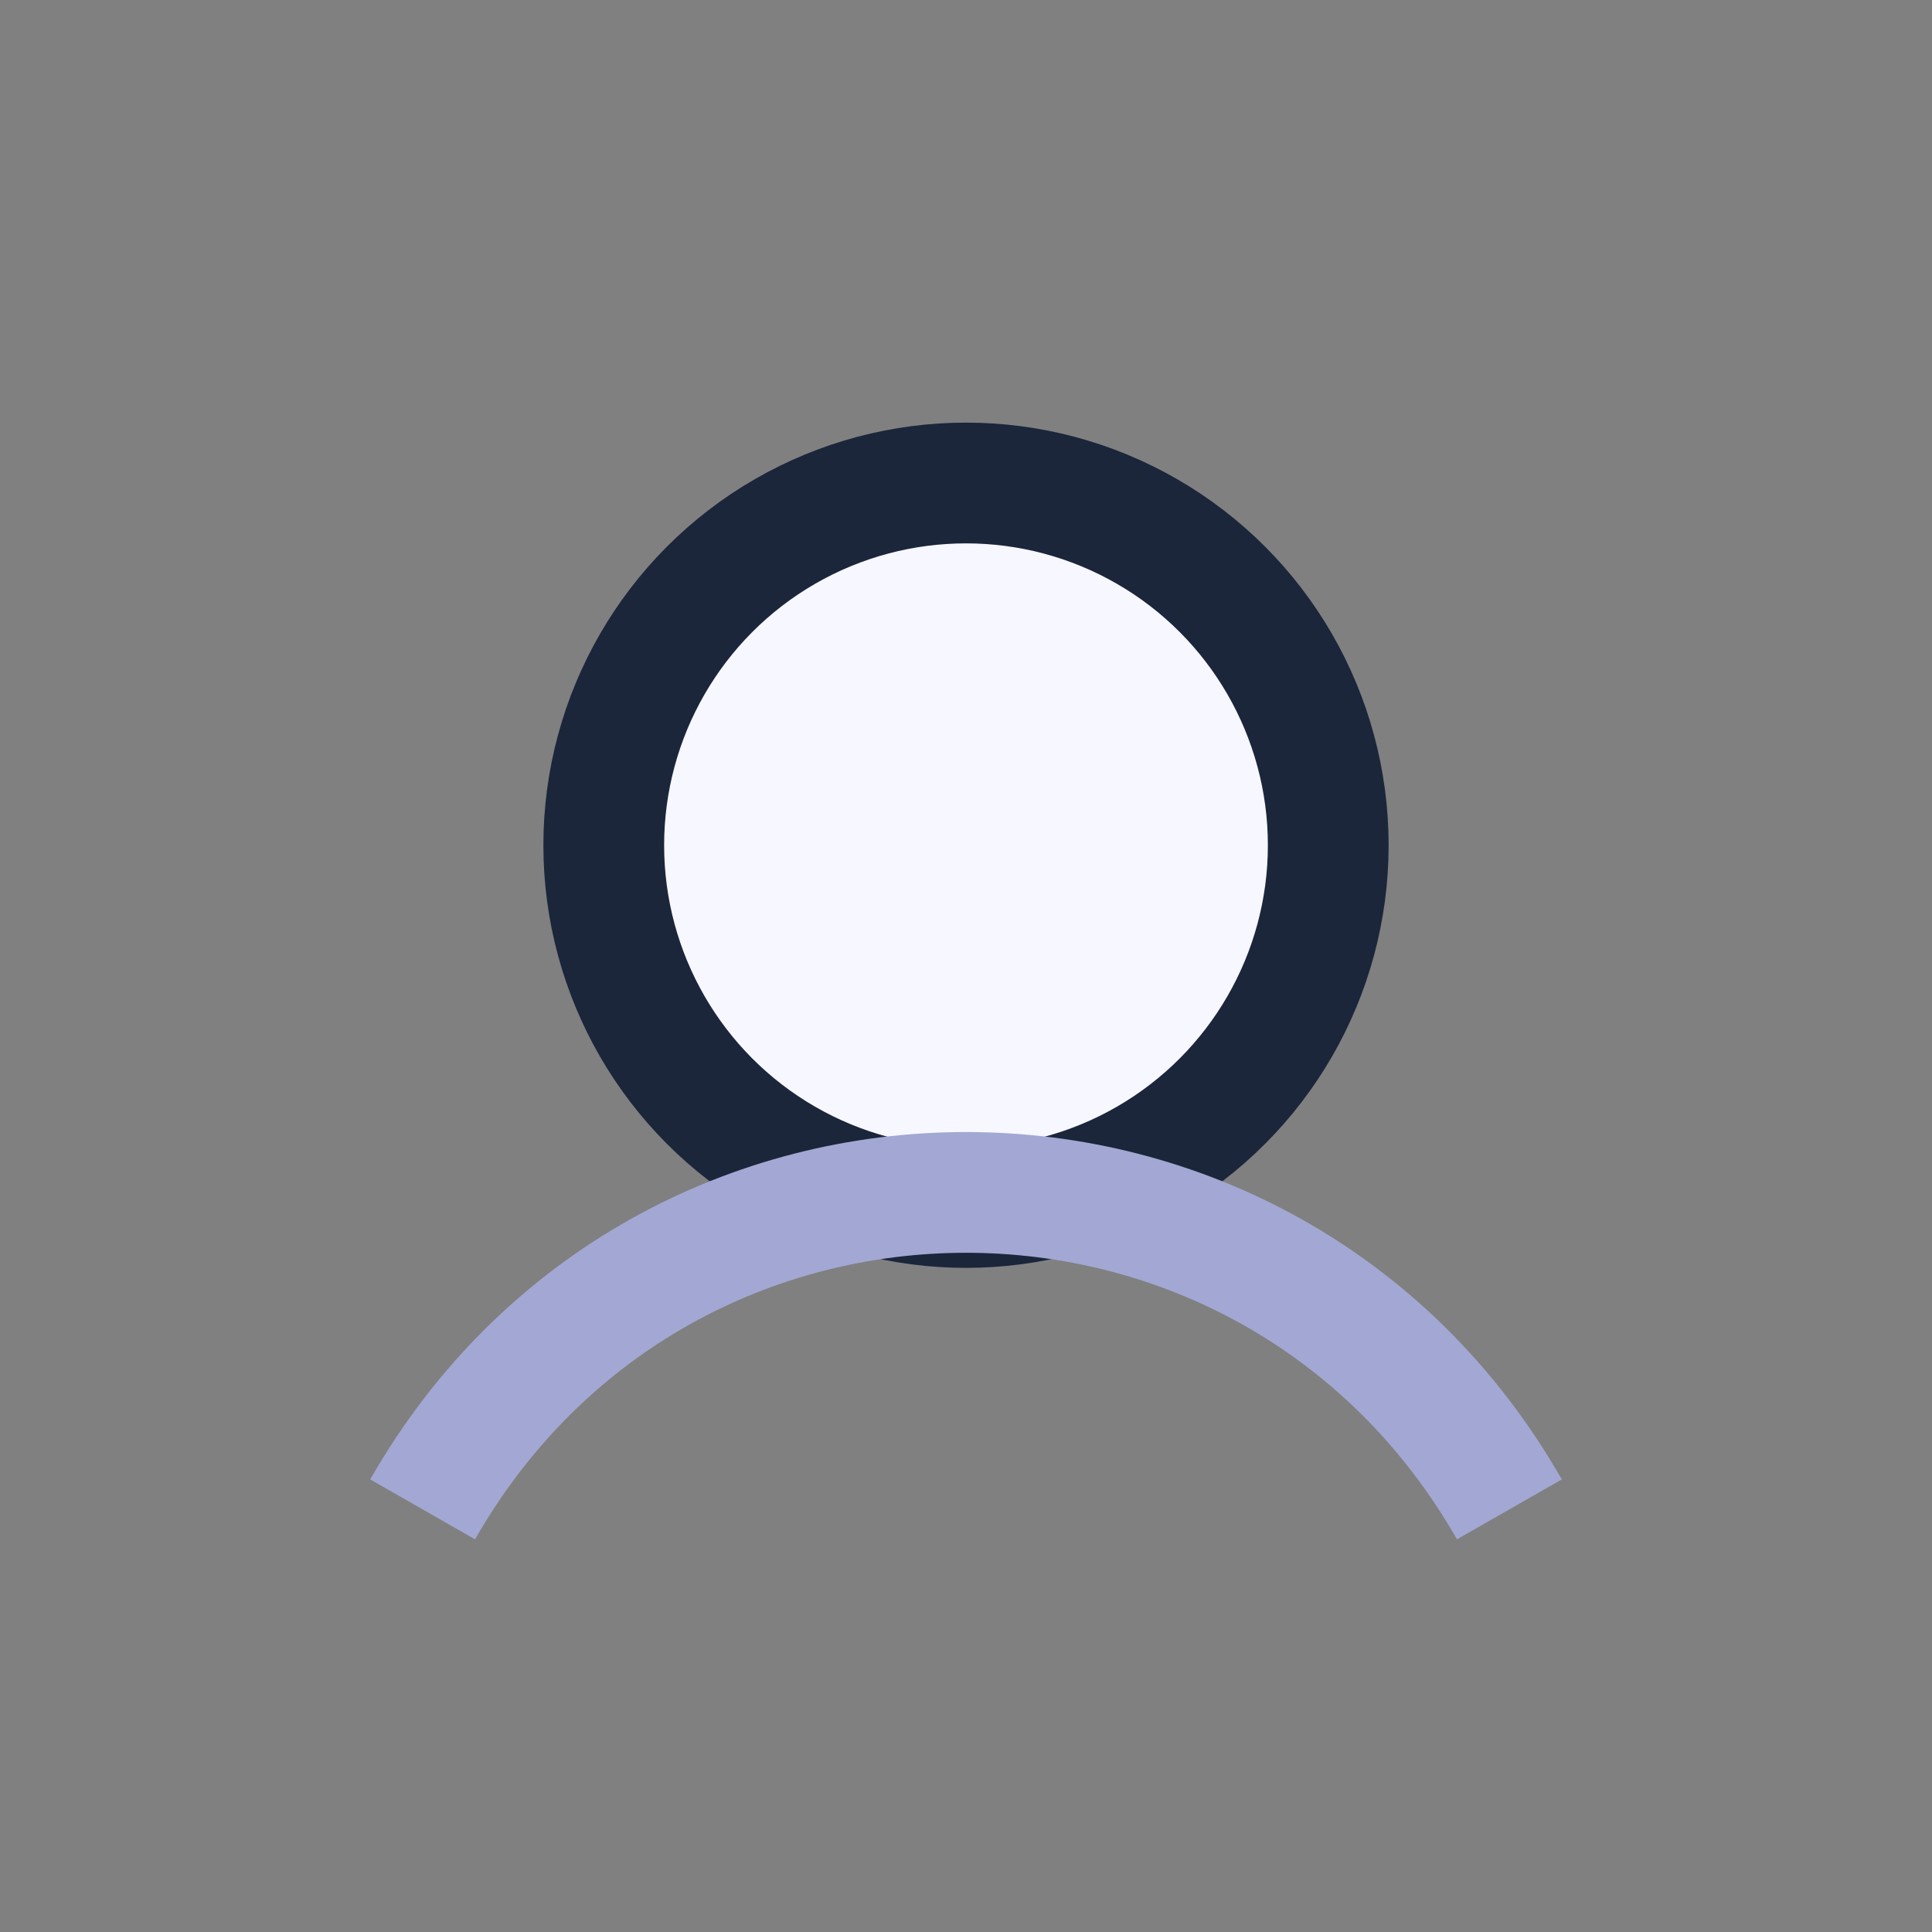
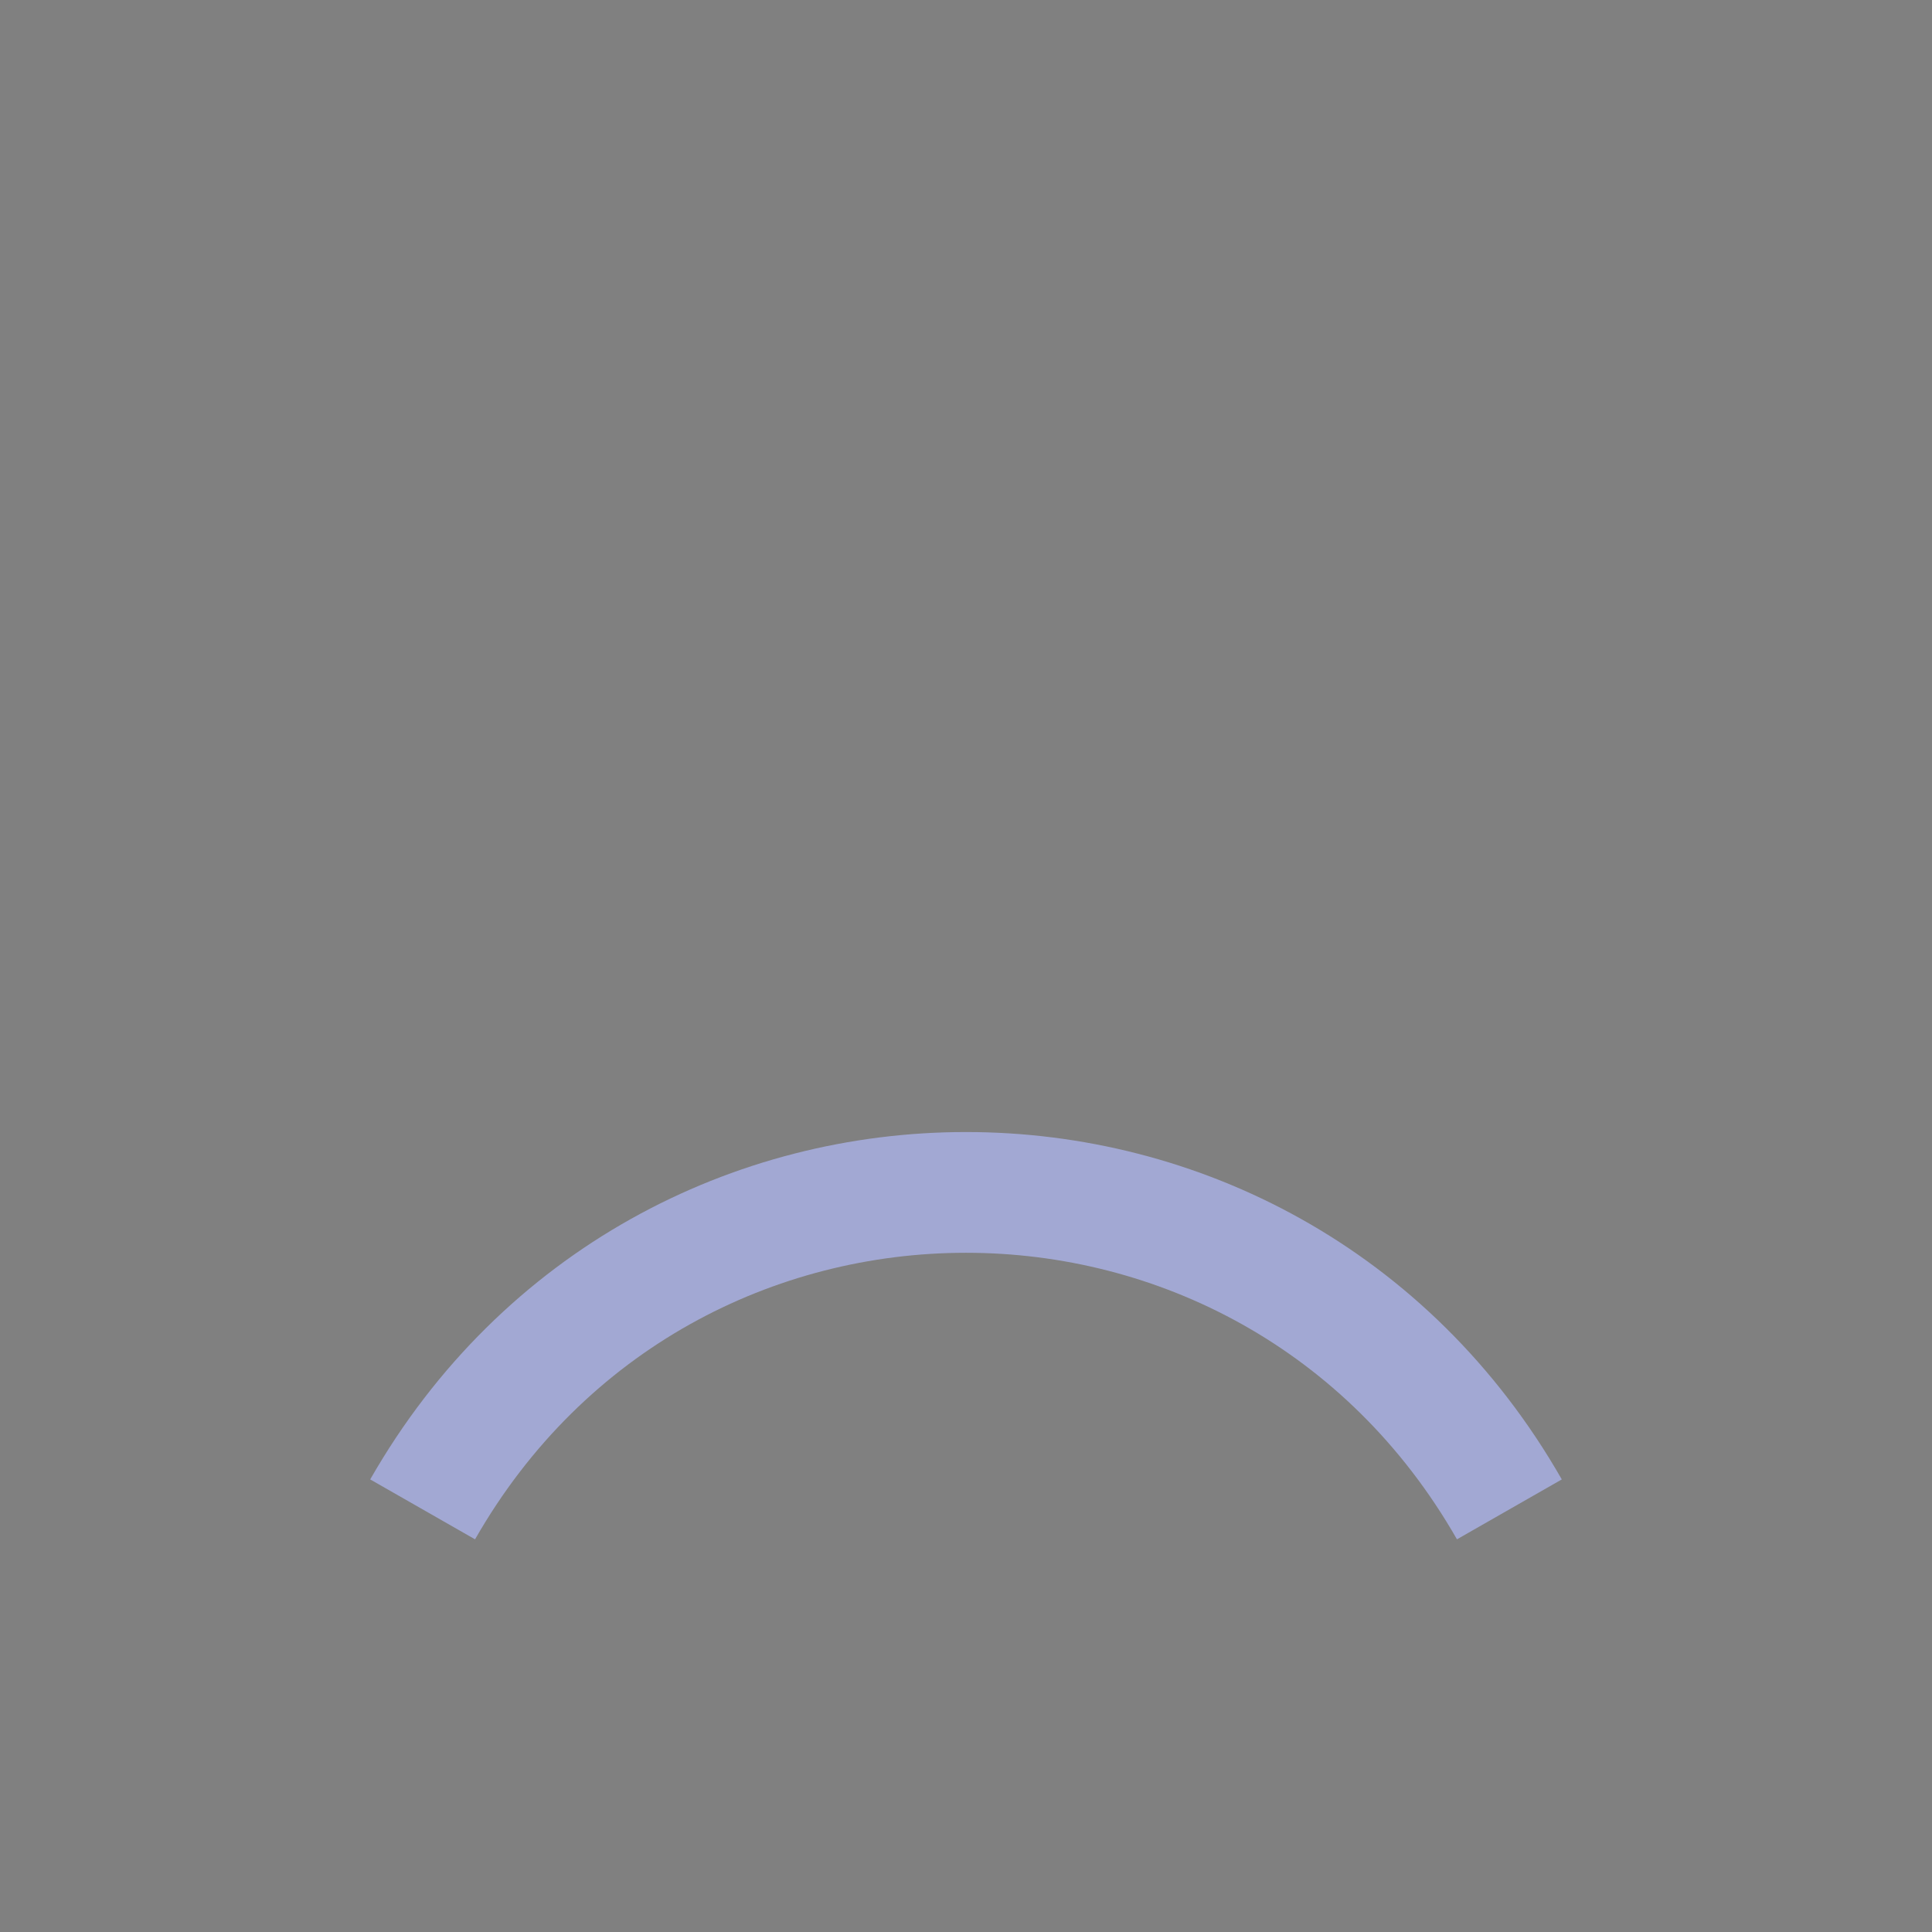
<svg xmlns="http://www.w3.org/2000/svg" width="32" height="32" viewBox="0 0 32 32">
  <rect x="0" y="0" width="32" height="32" fill="#808080" stroke="none" />
-   <circle cx="16" cy="14" r="6" fill="#F7F7FF" stroke="#1B263B" stroke-width="2" />
  <path d="M7 25c4-7 14-7 18 0" stroke="#A2A8D3" stroke-width="2" fill="none" />
</svg>